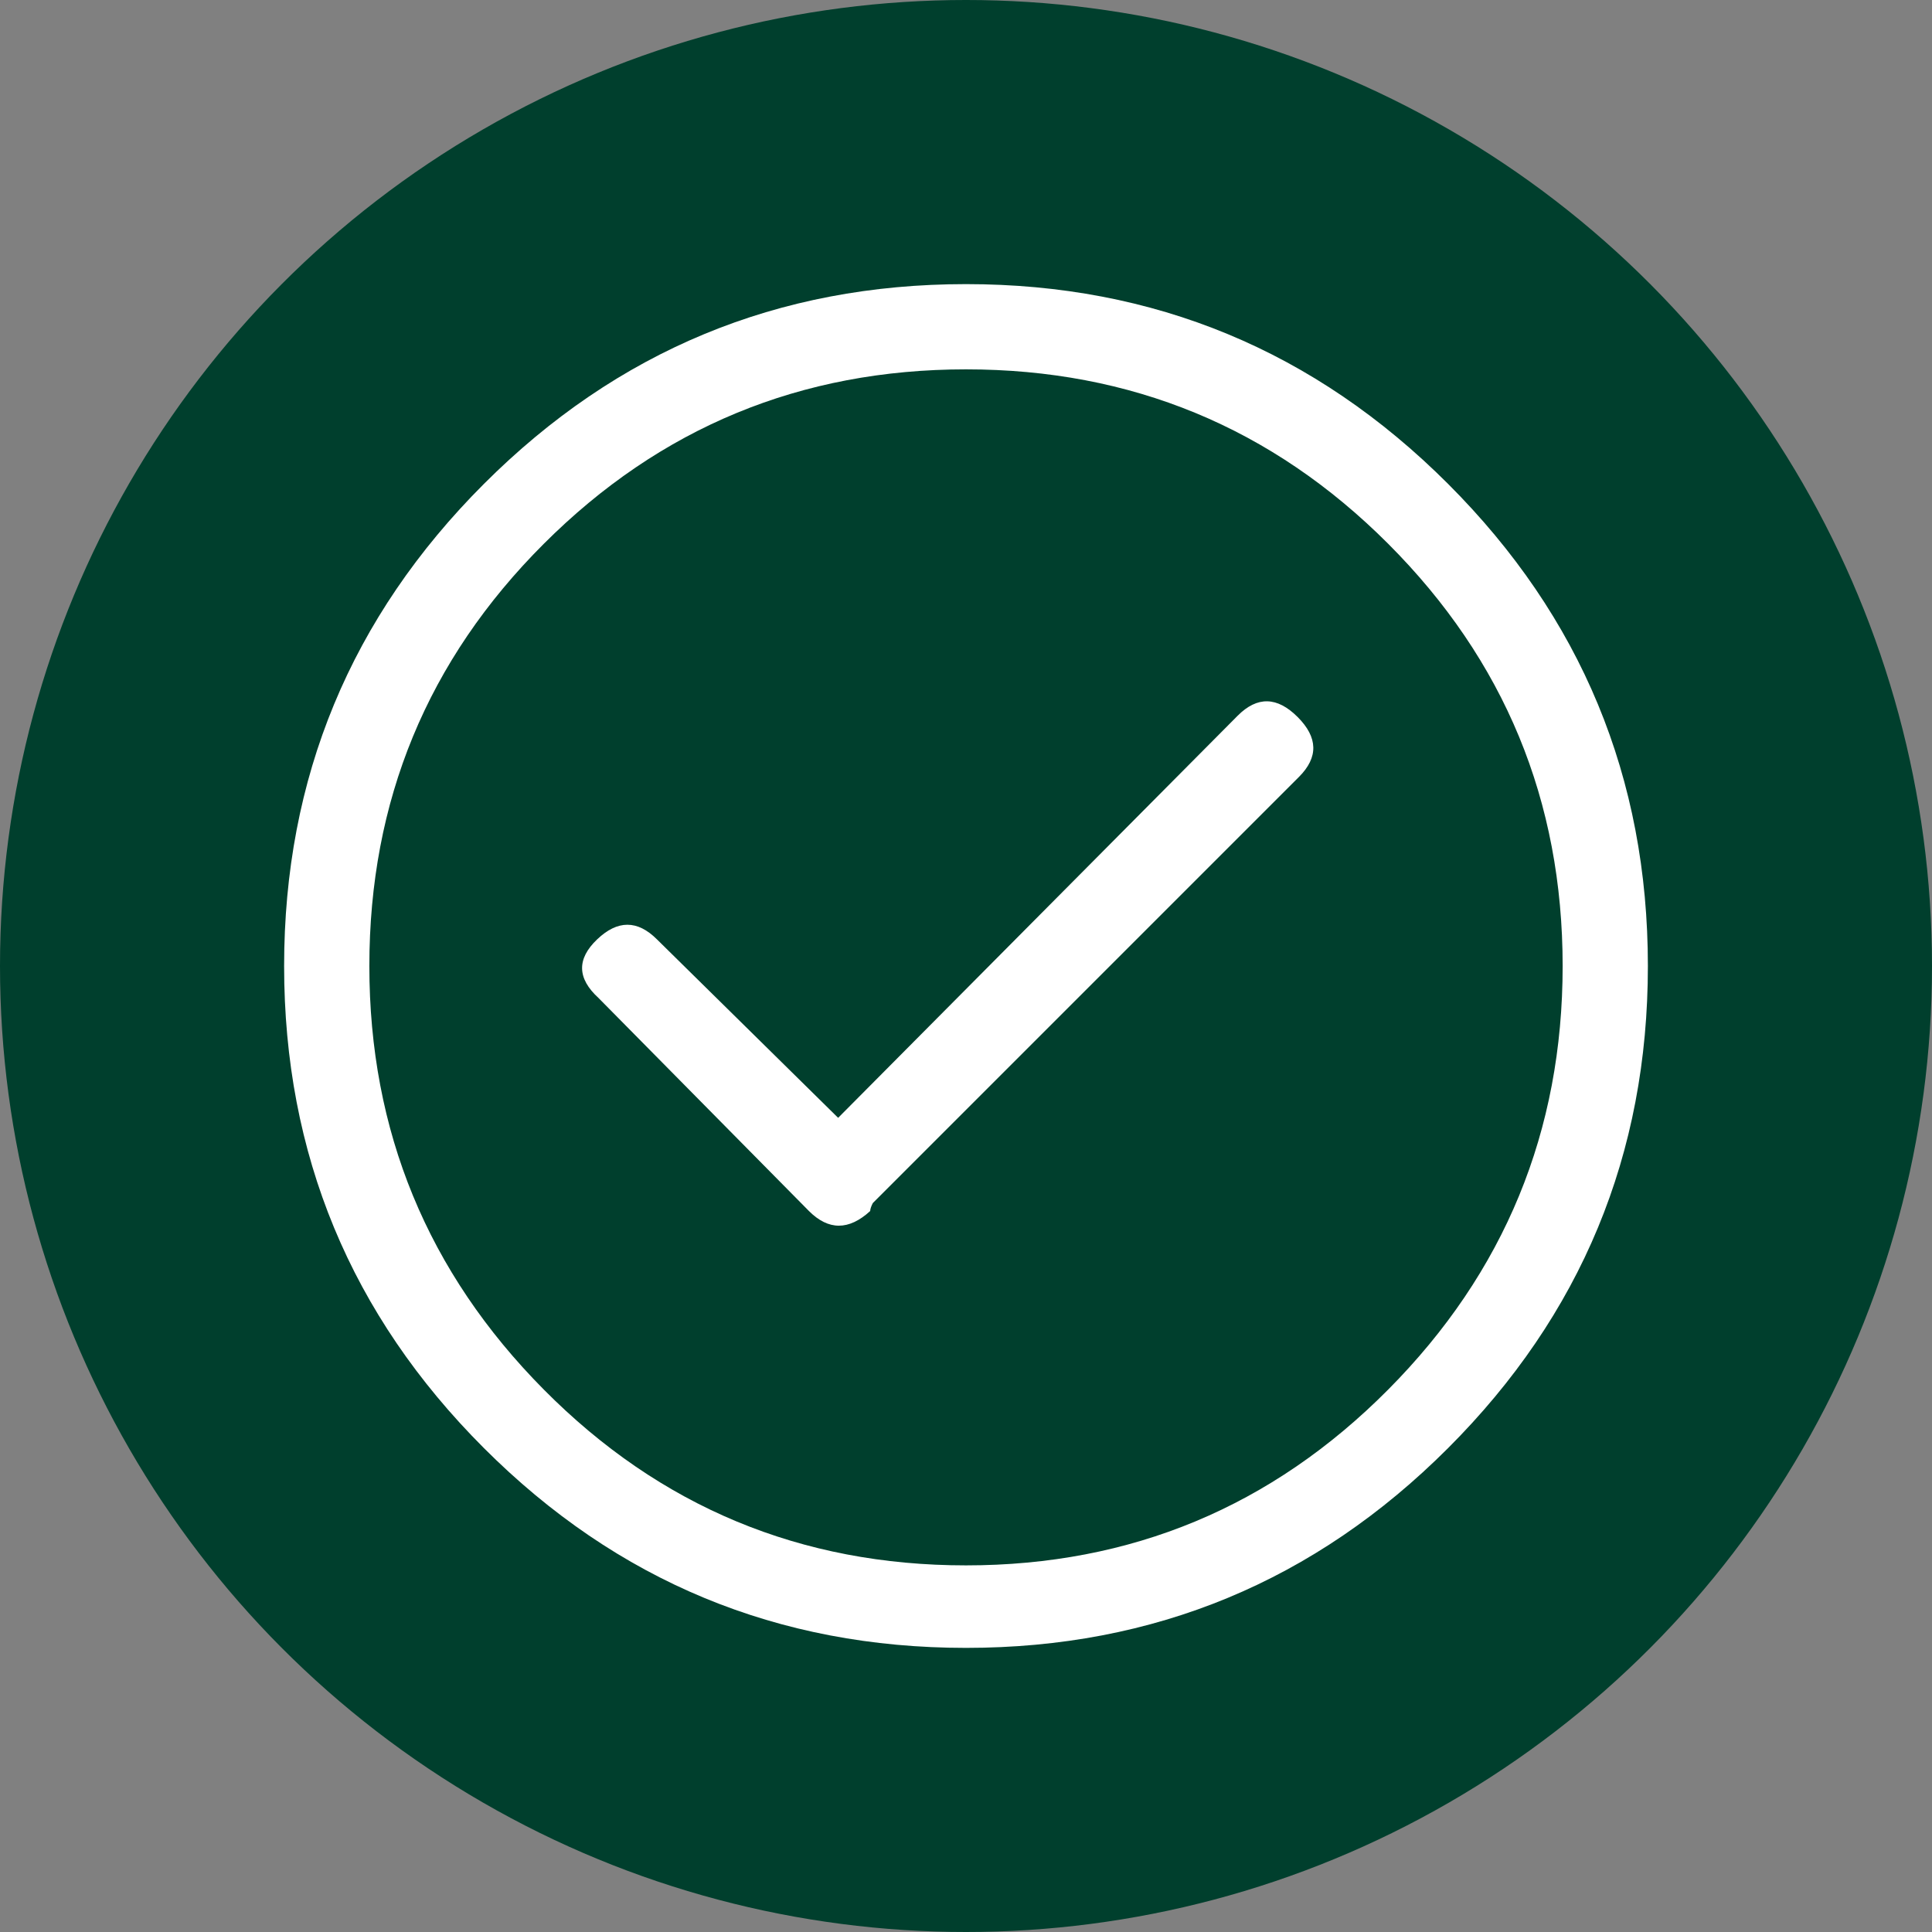
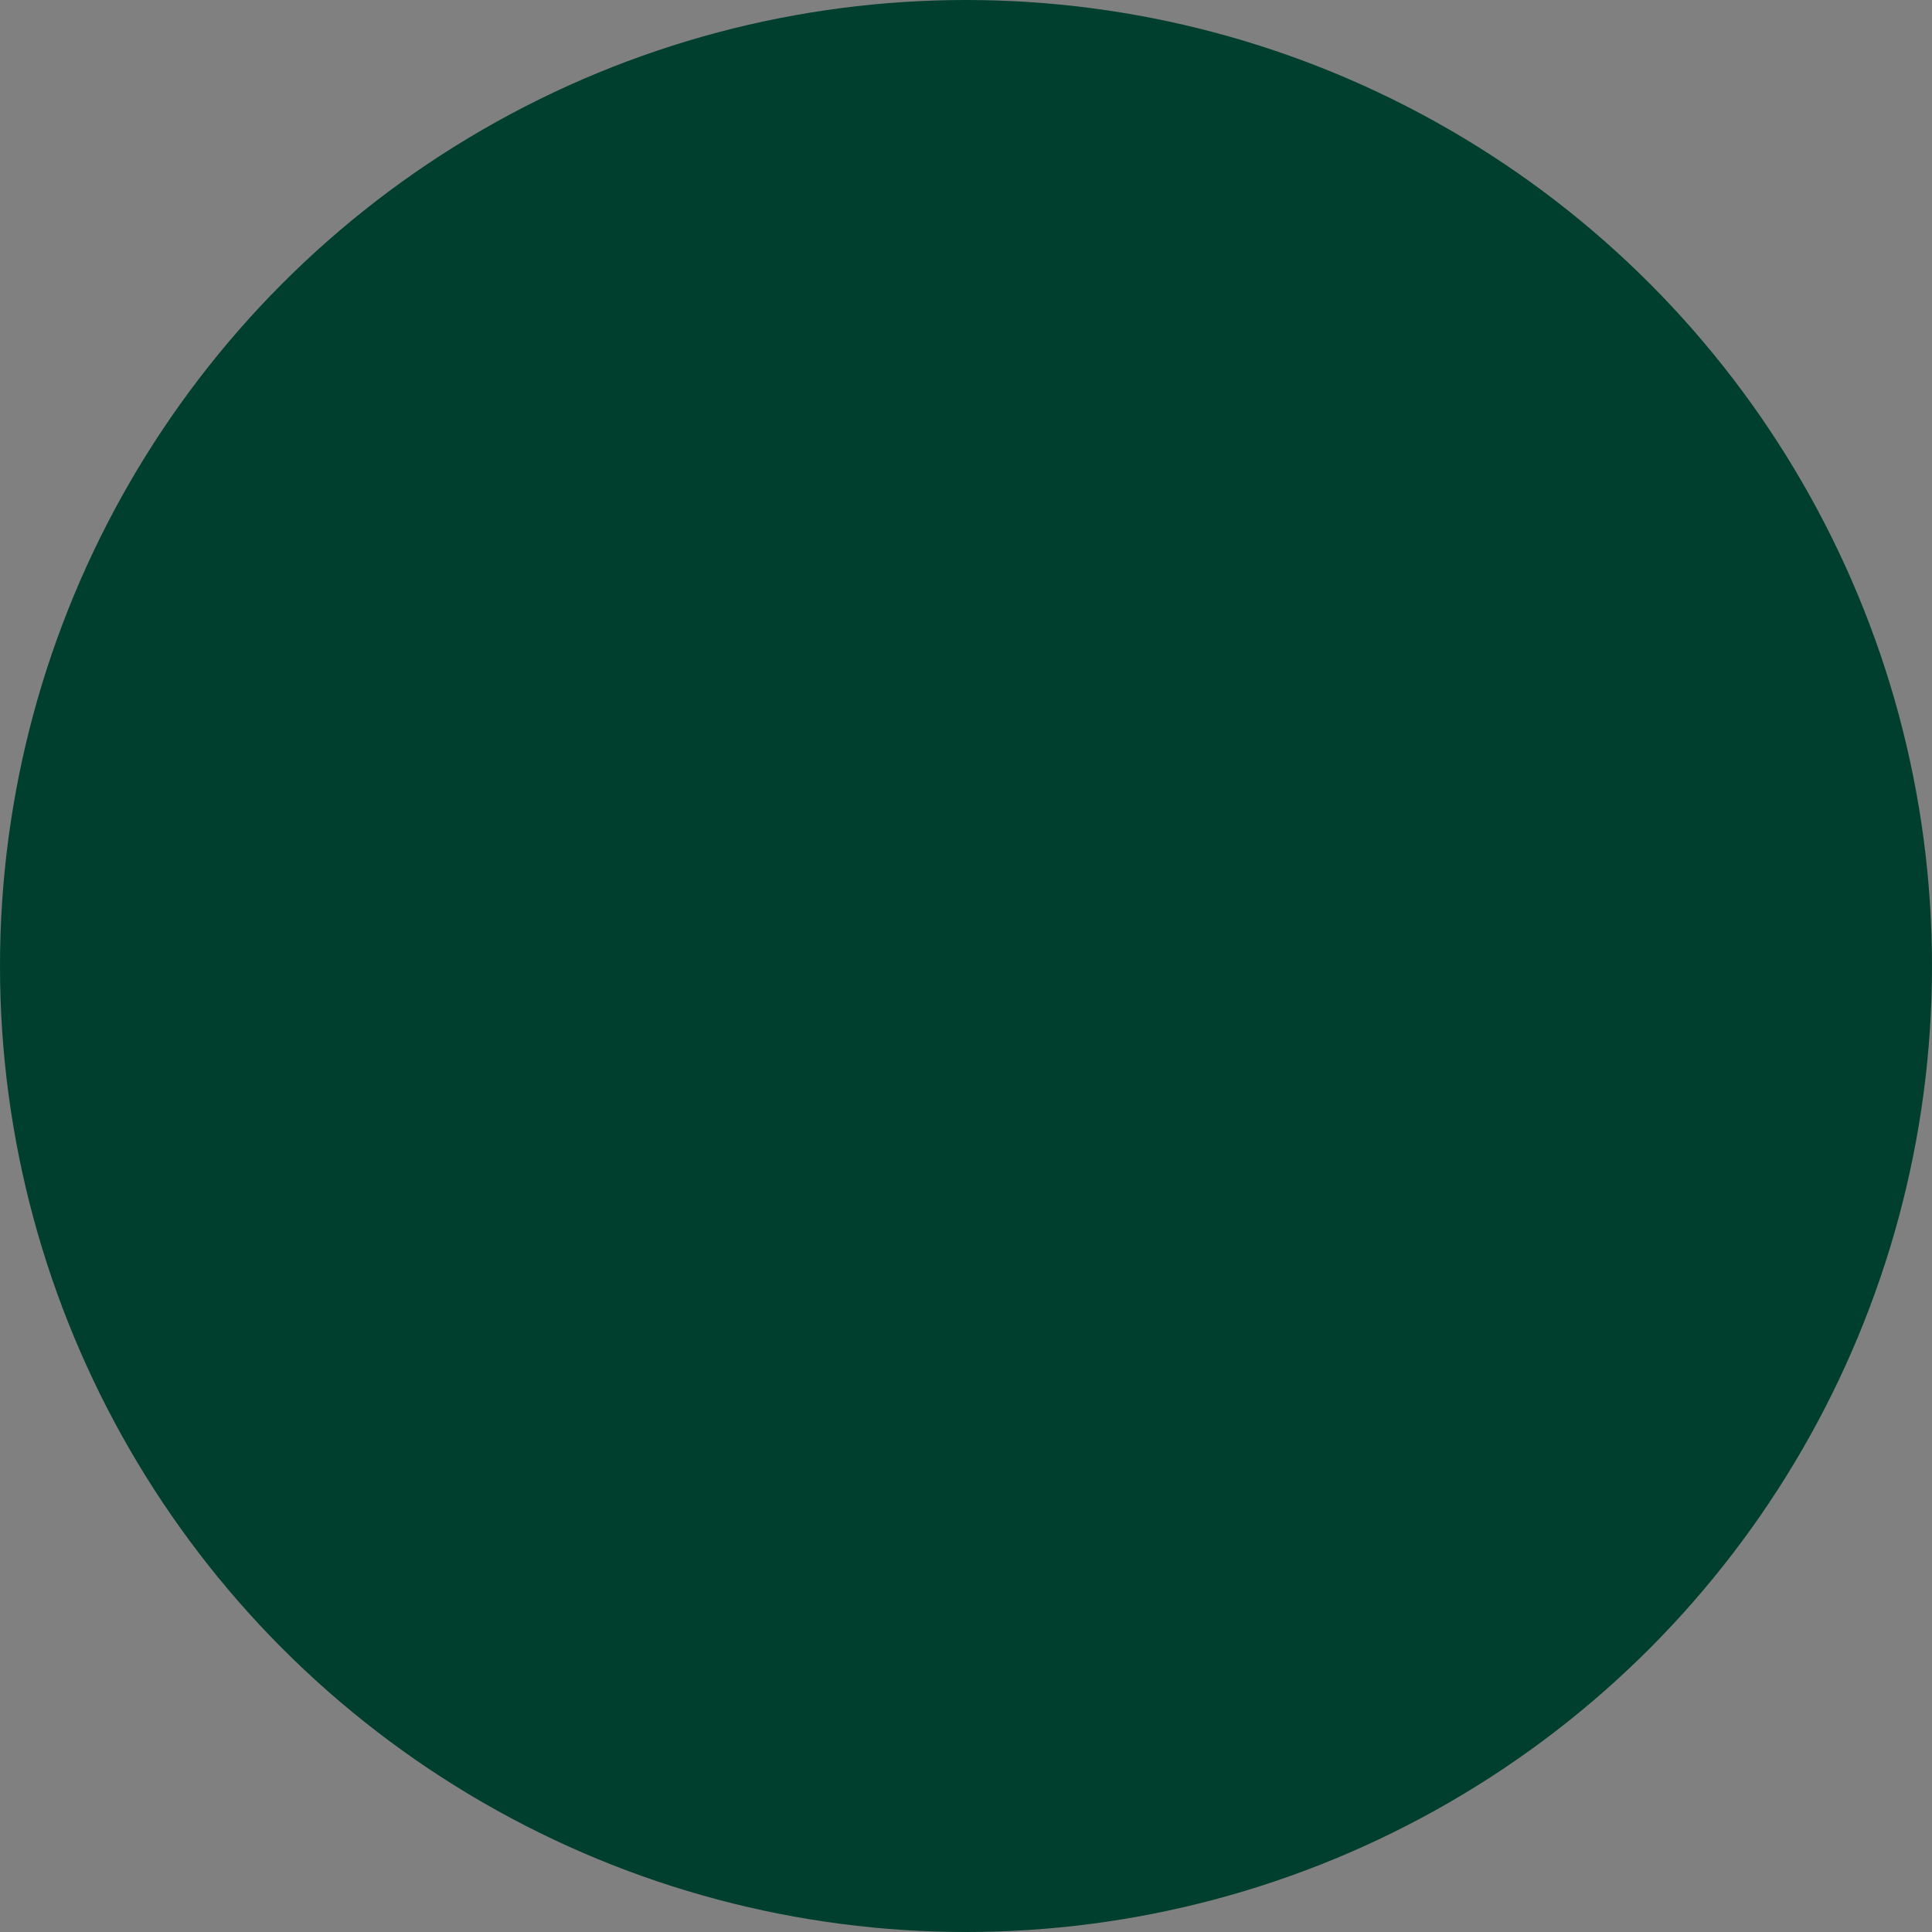
<svg xmlns="http://www.w3.org/2000/svg" version="1.1" id="Layer_1" x="0px" y="0px" width="17px" height="17px" viewBox="0 0 17 17" enable-background="new 0 0 17 17" xml:space="preserve">
  <rect x="0" y="0" width="17" height="17" fill="#808080" stroke="none" />
  <circle fill="#003F2D" cx="8.5" cy="8.5" r="8.5" />
  <g>
-     <path fill="#FFFFFF" d="M14.5,8.5c0,1.656-0.586,3.07-1.758,4.242S10.156,14.5,8.5,14.5s-3.07-0.586-4.242-1.758   S2.5,10.156,2.5,8.5s0.586-3.07,1.758-4.242S6.844,2.5,8.5,2.5s3.07,0.586,4.242,1.758S14.5,6.844,14.5,8.5z M13.75,8.5   c0-1.453-0.512-2.691-1.535-3.715S9.953,3.25,8.5,3.25S5.809,3.762,4.785,4.785S3.25,7.047,3.25,8.5s0.512,2.695,1.535,3.727   s2.262,1.547,3.715,1.547s2.691-0.516,3.715-1.547S13.75,9.953,13.75,8.5z M11.418,6.309c0.18,0.18,0.184,0.355,0.012,0.527   l-3.75,3.75c-0.016,0.031-0.023,0.055-0.023,0.07c-0.188,0.172-0.367,0.172-0.539,0L5.266,8.781   C5.078,8.609,5.074,8.438,5.254,8.266s0.355-0.172,0.527,0l1.594,1.57l3.516-3.539C11.063,6.125,11.238,6.129,11.418,6.309z" />
-   </g>
+     </g>
</svg>